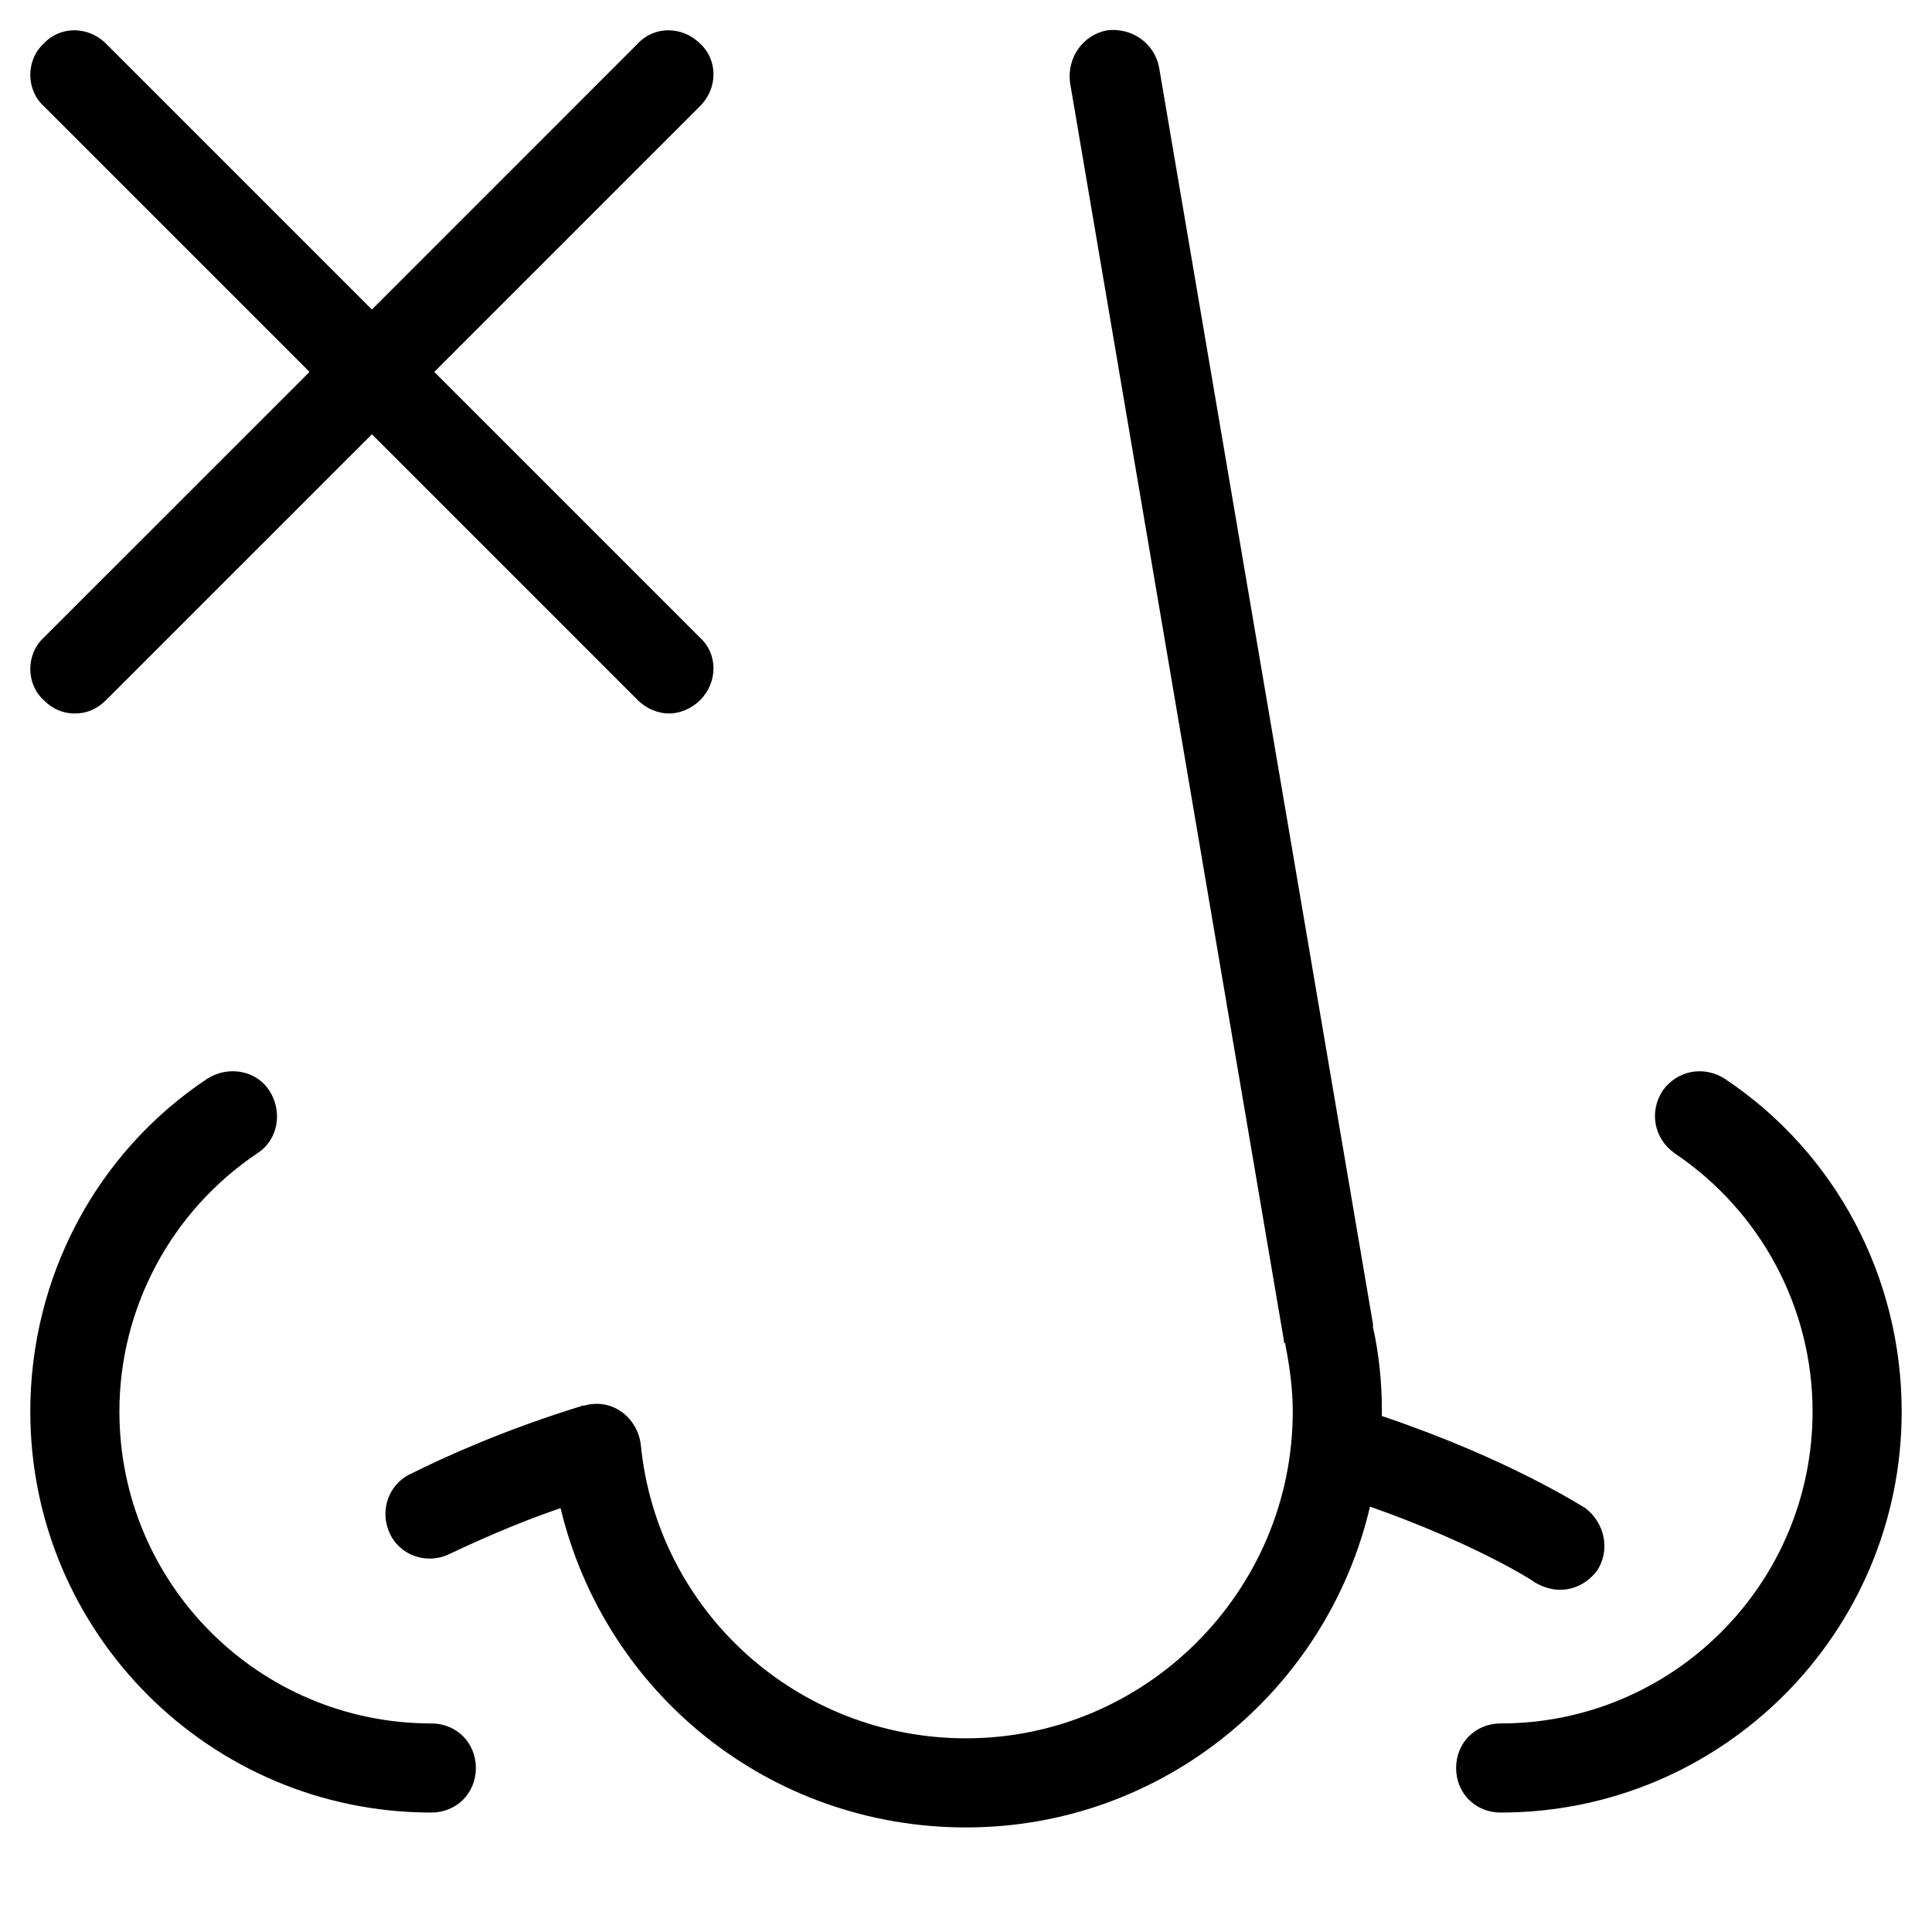
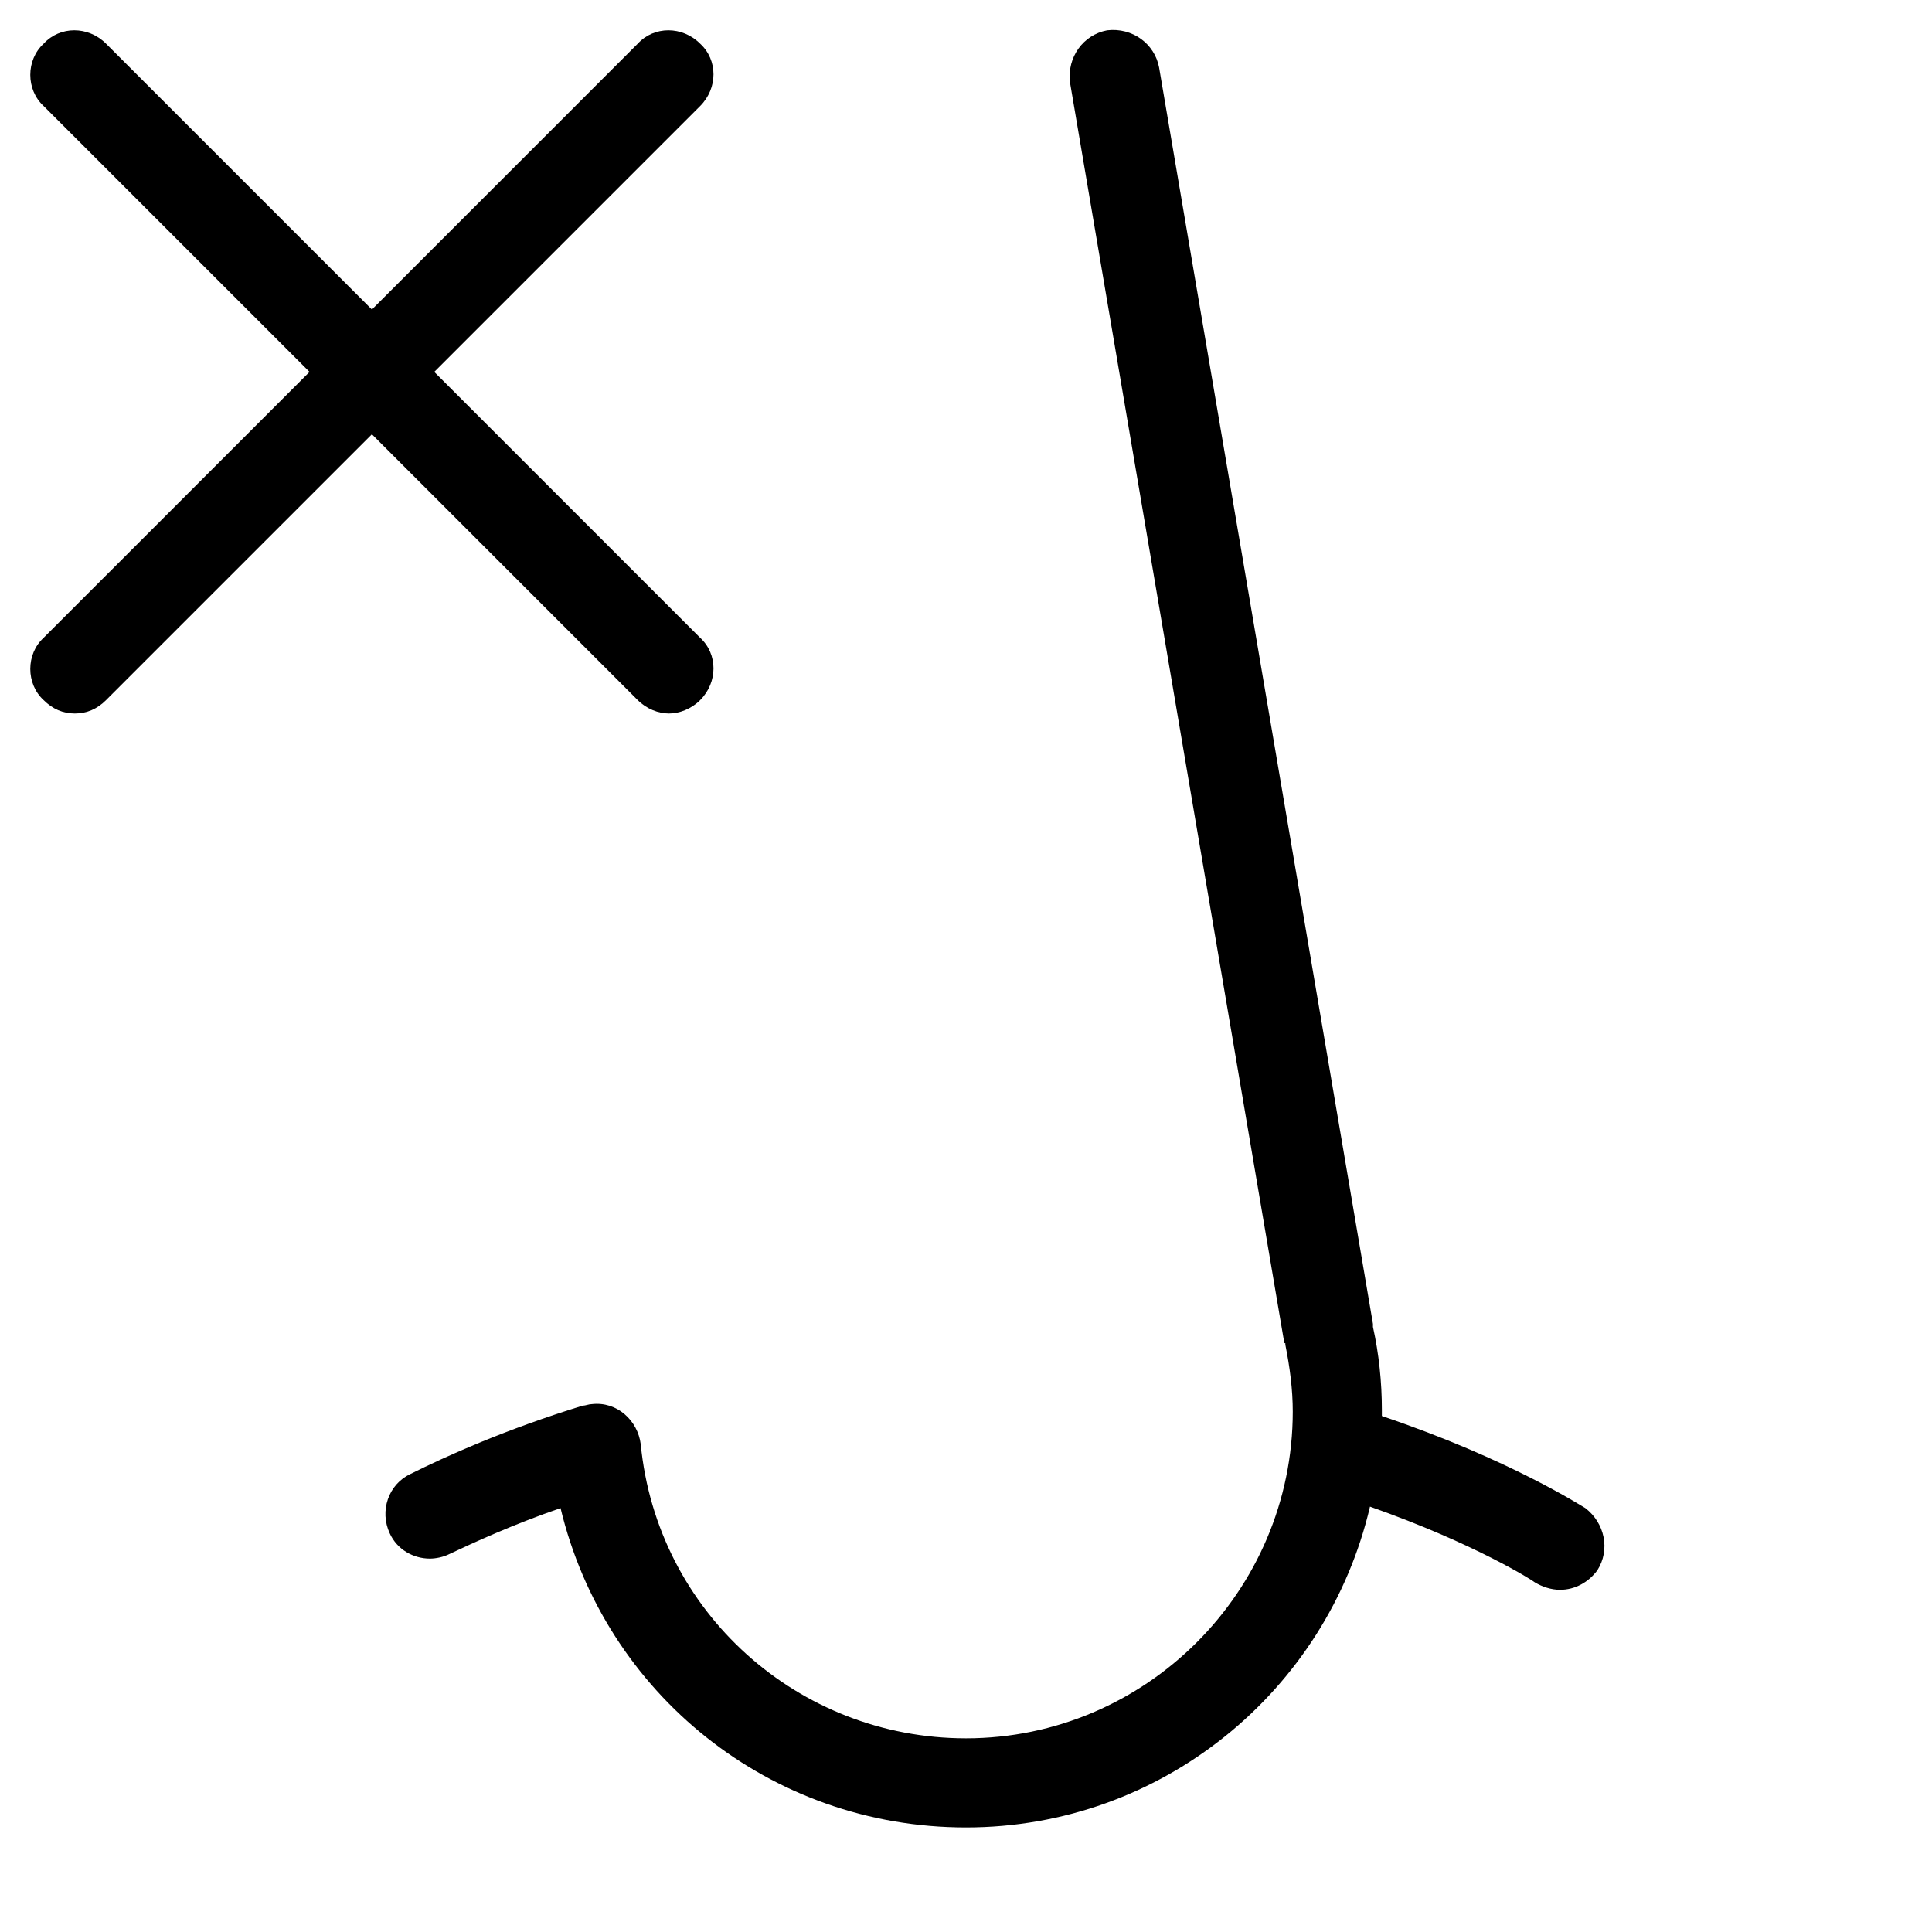
<svg xmlns="http://www.w3.org/2000/svg" fill="#000000" width="800px" height="800px" version="1.1" viewBox="144 144 512 512">
  <g>
-     <path d="m601.13 429.91c-5.512-3.543-12.594-2.363-16.531 3.148-3.543 5.512-2.363 12.594 3.148 16.531 22.828 15.348 36.605 40.934 36.605 68.484 0 45.656-37 82.656-82.656 82.656-6.691 0-11.809 5.117-11.809 11.809 0 6.691 5.117 11.809 11.809 11.809 58.648 0 106.27-47.625 106.27-106.27 0-35.422-17.32-68.484-46.84-88.164z" />
-     <path d="m258.3 600.73c-45.656 0-82.656-37-82.656-82.656 0-27.551 13.777-53.137 36.605-68.488 5.512-3.543 6.691-11.02 3.148-16.531-3.543-5.512-11.02-6.691-16.531-3.148-29.52 19.684-46.836 52.746-46.836 88.168 0 58.648 47.625 106.27 106.27 106.27 6.691 0 11.809-5.117 11.809-11.809-0.004-6.691-5.121-11.809-11.812-11.809z" />
    <path d="m557.44 565.31c3.938 0 7.477-1.969 9.84-5.117 3.543-5.512 1.969-12.594-3.148-16.531-0.789-0.395-20.074-12.988-53.922-24.402v-1.574c0-7.477-0.789-14.957-2.363-22.043v-0.395-0.395l-56.676-332.98c-1.18-6.297-7.086-10.629-13.777-9.84-6.297 1.18-10.629 7.086-9.84 13.777l56.68 333.38c0 0.395 0 0.789 0.395 0.789v0.395c1.18 5.898 1.965 11.805 1.965 17.707 0 47.625-38.965 86.594-86.594 86.594-44.477 0-81.867-33.457-86.199-77.934-0.789-6.297-6.297-11.414-12.988-10.629-0.789 0-1.574 0.395-2.363 0.395-20.465 6.297-36.207 13.383-45.652 18.105-5.902 2.754-8.266 9.84-5.512 15.742 1.969 4.328 6.297 6.691 10.629 6.691 1.574 0 3.543-0.395 5.117-1.18 6.691-3.148 16.926-7.871 29.52-12.203 11.805 49.203 55.496 84.629 107.45 84.629s95.645-36.211 107.06-85.02c27.945 9.84 43.297 19.68 43.691 20.074 1.965 1.18 4.328 1.969 6.688 1.969z" />
    <path d="m155.57 329.54c2.363 2.363 5.117 3.543 8.266 3.543 3.148 0 5.902-1.18 8.266-3.543l70.457-70.453 70.453 70.453c2.363 2.363 5.512 3.543 8.266 3.543s5.902-1.18 8.266-3.543c4.723-4.723 4.723-12.203 0-16.531l-70.453-70.453 70.453-70.457c4.723-4.723 4.723-12.203 0-16.531-4.723-4.723-12.203-4.723-16.531 0l-70.453 70.457-70.457-70.457c-4.723-4.723-12.203-4.723-16.531 0-4.723 4.332-4.723 12.203 0 16.531l70.457 70.457-70.457 70.453c-4.723 4.332-4.723 12.203 0 16.531z" />
  </g>
</svg>